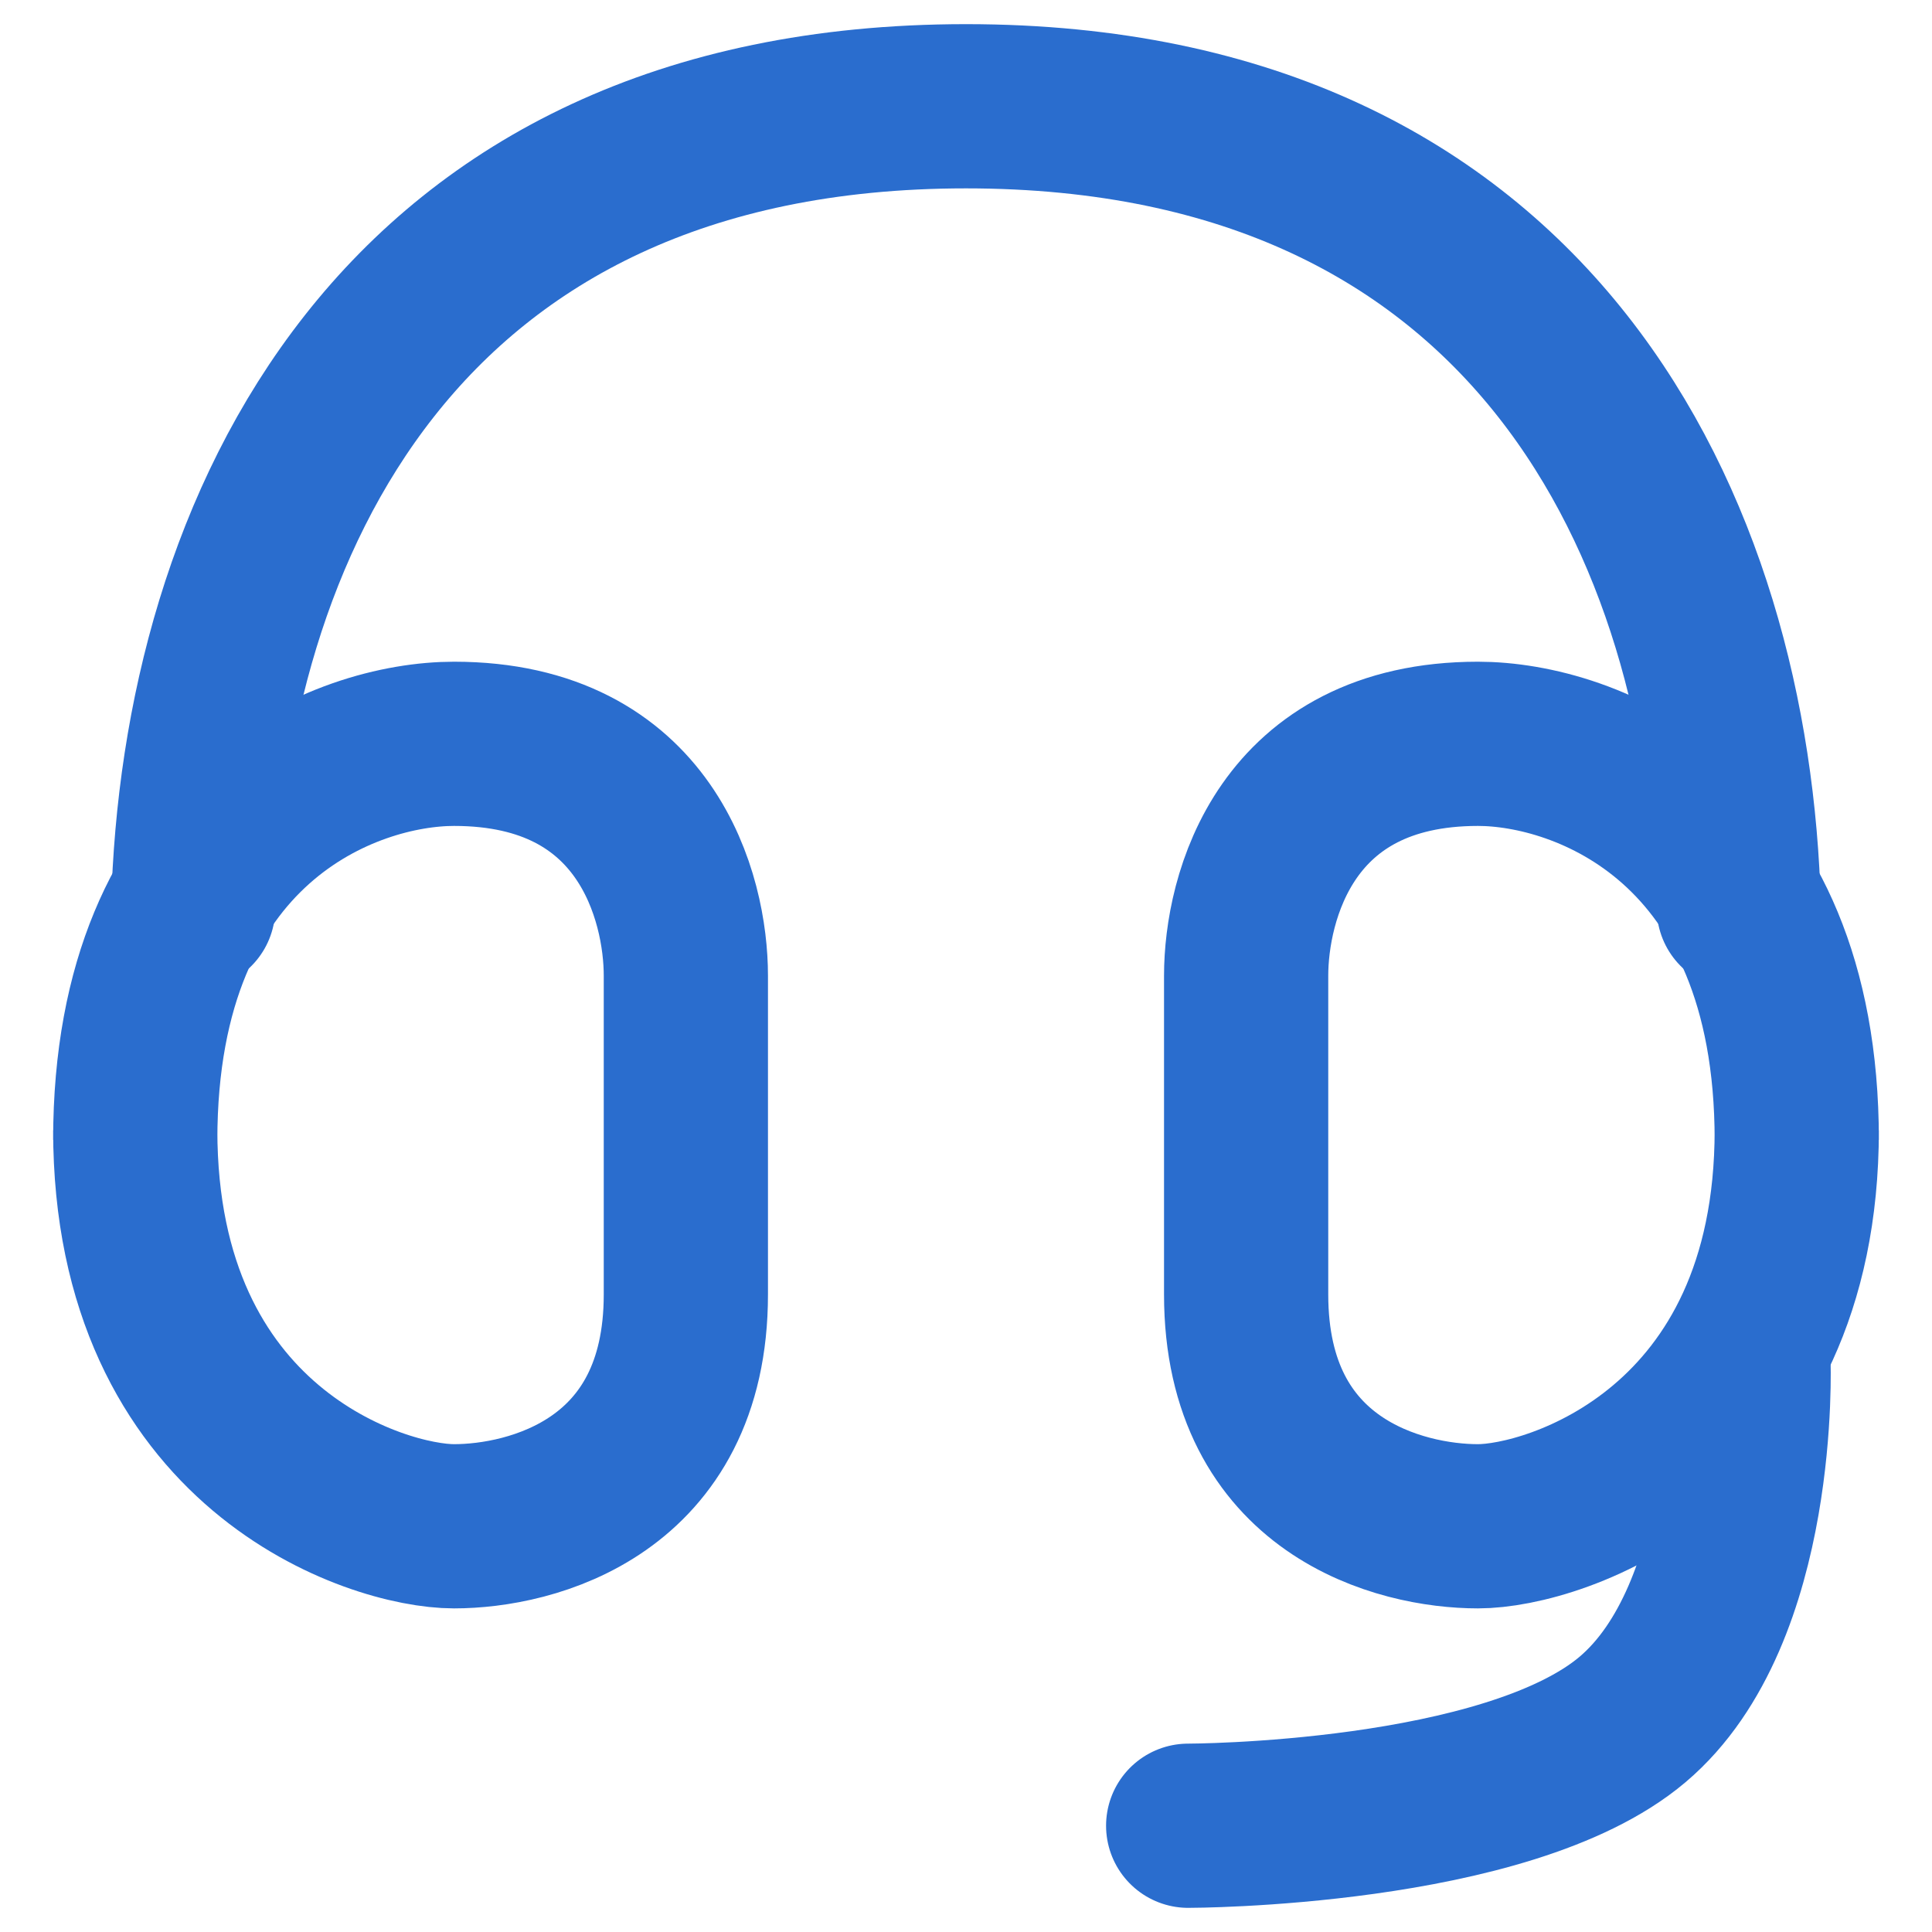
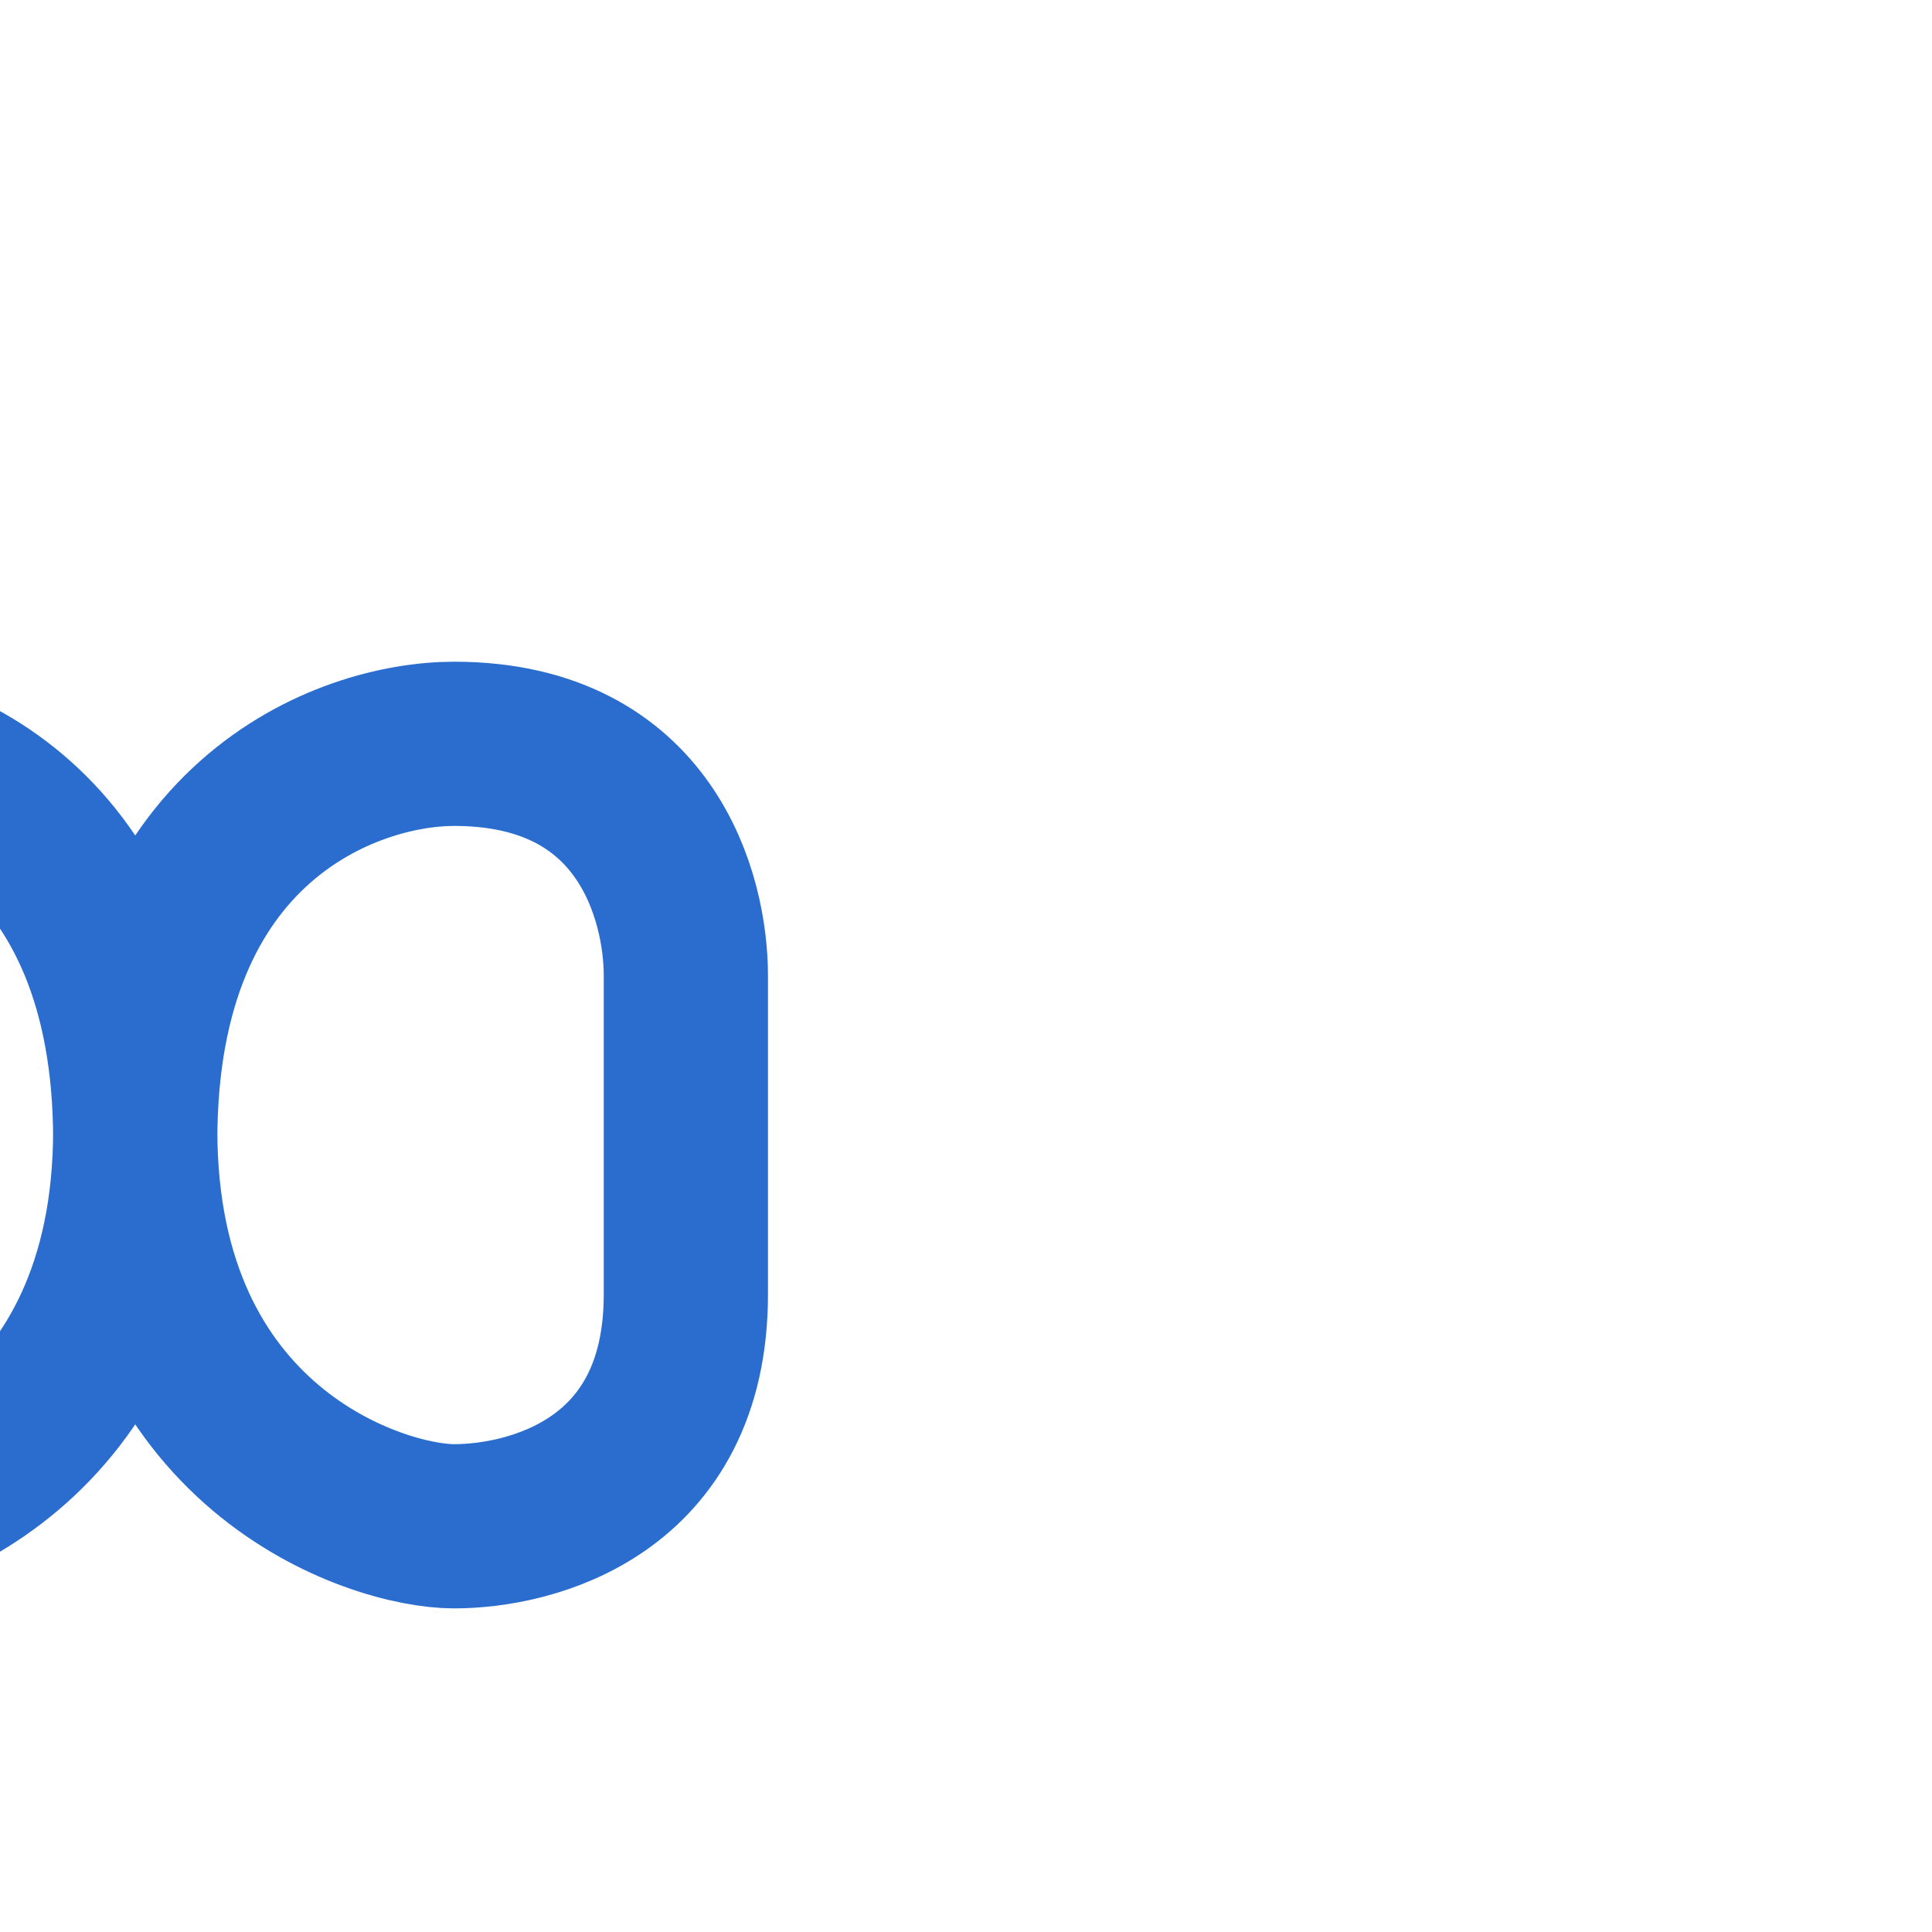
<svg xmlns="http://www.w3.org/2000/svg" version="1.1" viewBox="0 0 20 20">
  <defs>
    <style>
      .st0 {
        stroke-linecap: round;
      }

      .st0, .st1 {
        fill: none;
        stroke: #2a6dce;
        stroke-miterlimit: 3.3;
        stroke-width: 1.7px;
      }

      .st2 {
        fill: #00a341;
        fill-opacity: 0;
      }
    </style>
  </defs>
  <g id="Layer_1" focusable="false">
-     <path class="st2" d="M1.4,11.8c0-3.3,2.2-4.1,3.3-4.1,2,0,2.4,1.6,2.4,2.4v3.3c0,2-1.6,2.4-2.4,2.4s-3.3-.8-3.3-4.1ZM18.6,11.8c0-3.3-2.2-4.1-3.3-4.1-2,0-2.4,1.6-2.4,2.4v3.3c0,2,1.6,2.4,2.4,2.4s3.3-.8,3.3-4.1Z" />
-     <path class="st1" d="M1.4,11.8c0-3.3,2.2-4.1,3.3-4.1,2,0,2.4,1.6,2.4,2.4v3.3c0,2-1.6,2.4-2.4,2.4s-3.3-.8-3.3-4.1ZM18.6,11.8c0-3.3-2.2-4.1-3.3-4.1-2,0-2.4,1.6-2.4,2.4v3.3c0,2,1.6,2.4,2.4,2.4s3.3-.8,3.3-4.1Z" />
-     <path class="st0" d="M2,9.4c.1-3.9,2.1-8.3,8-8.3s7.9,4.4,8,8.3M18.1,14.1s.1,2.6-1.2,3.7c-1.3,1.1-4.6,1.1-4.6,1.1" />
+     <path class="st1" d="M1.4,11.8c0-3.3,2.2-4.1,3.3-4.1,2,0,2.4,1.6,2.4,2.4v3.3c0,2-1.6,2.4-2.4,2.4s-3.3-.8-3.3-4.1Zc0-3.3-2.2-4.1-3.3-4.1-2,0-2.4,1.6-2.4,2.4v3.3c0,2,1.6,2.4,2.4,2.4s3.3-.8,3.3-4.1Z" />
  </g>
</svg>